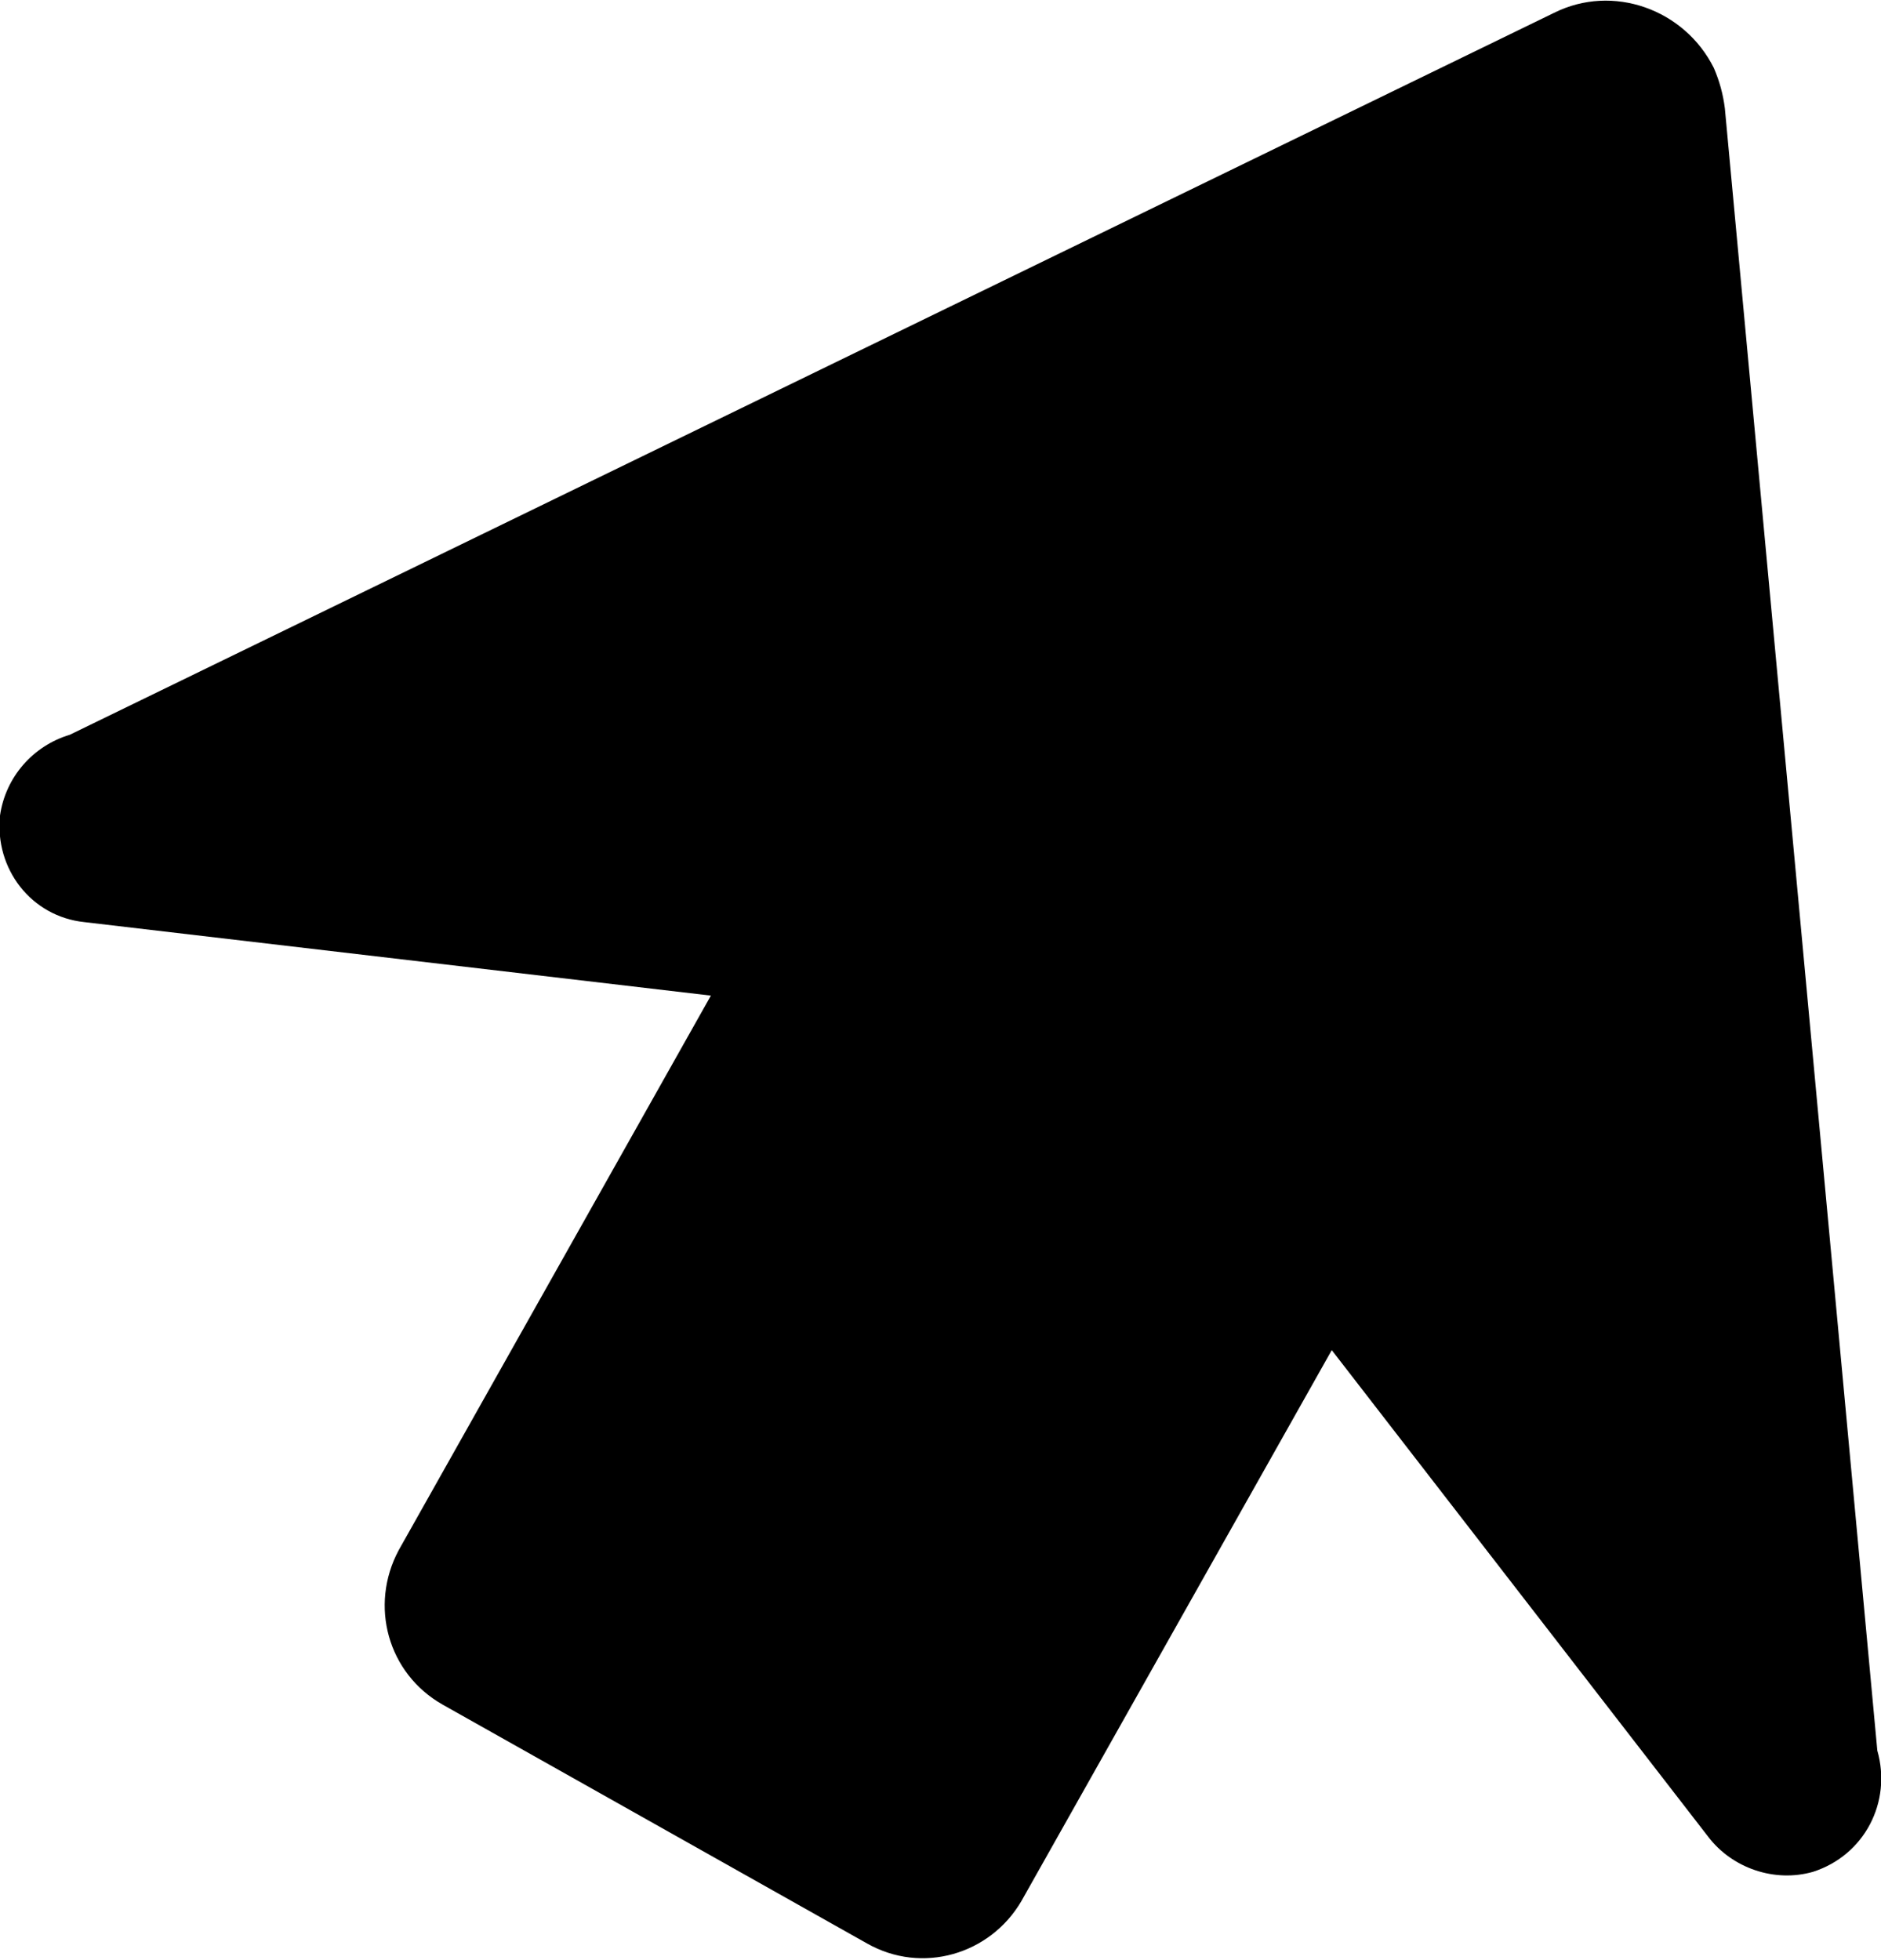
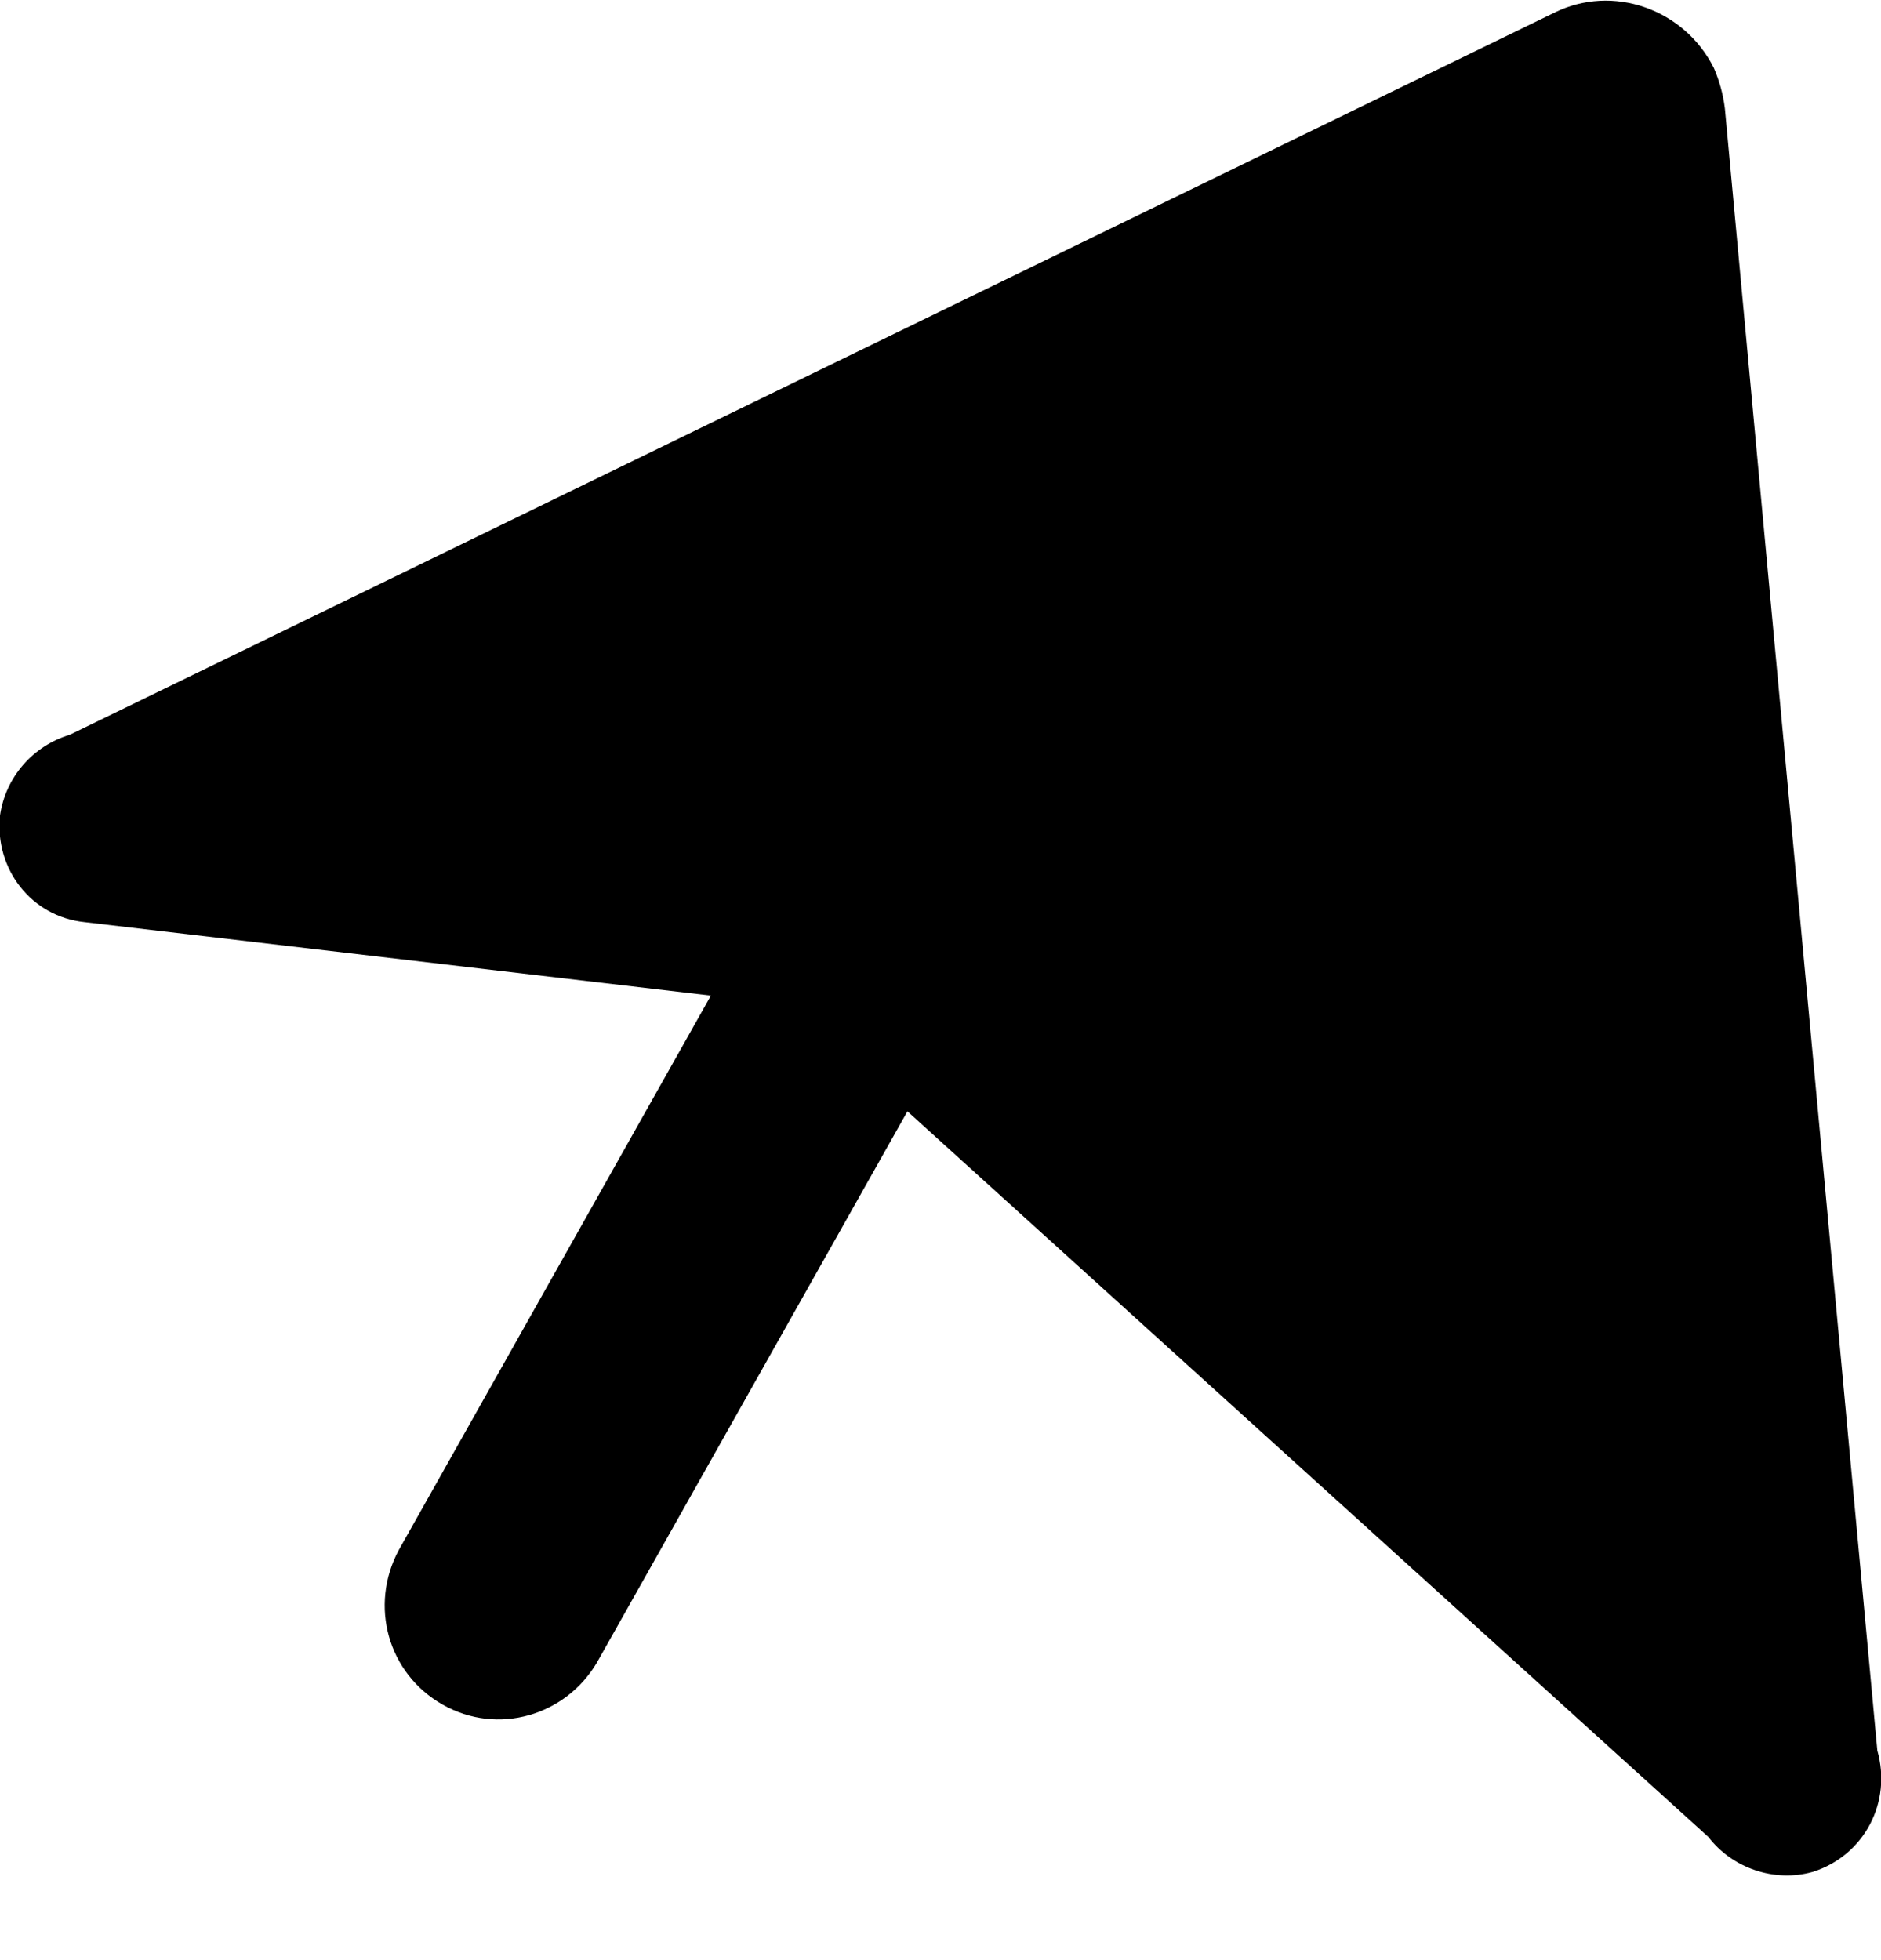
<svg xmlns="http://www.w3.org/2000/svg" version="1.1" id="Layer_1" x="0px" y="0px" viewBox="0 0 102.4 106.7" style="enable-background:new 0 0 102.4 106.7;" xml:space="preserve">
-   <path d="M102.2,95.3L93.9,5.9c-0.1-0.8-0.3-1.5-0.6-2.2c-1.6-3.2-5.5-4.6-8.7-3L3.8,40c-2,0.6-3.5,2.3-3.8,4.4  c-0.3,2.9,1.7,5.5,4.6,5.8l34.1,4l-17,30.2c0,0,0,0,0,0c-1.6,3-0.6,6.7,2.4,8.4l23.1,13c3,1.7,6.7,0.6,8.4-2.3l16.9-30L93,100  c1.3,1.7,3.6,2.5,5.7,1.9C101.5,101,103,98.1,102.2,95.3z" />
+   <path d="M102.2,95.3L93.9,5.9c-0.1-0.8-0.3-1.5-0.6-2.2c-1.6-3.2-5.5-4.6-8.7-3L3.8,40c-2,0.6-3.5,2.3-3.8,4.4  c-0.3,2.9,1.7,5.5,4.6,5.8l34.1,4l-17,30.2c0,0,0,0,0,0c-1.6,3-0.6,6.7,2.4,8.4c3,1.7,6.7,0.6,8.4-2.3l16.9-30L93,100  c1.3,1.7,3.6,2.5,5.7,1.9C101.5,101,103,98.1,102.2,95.3z" />
</svg>